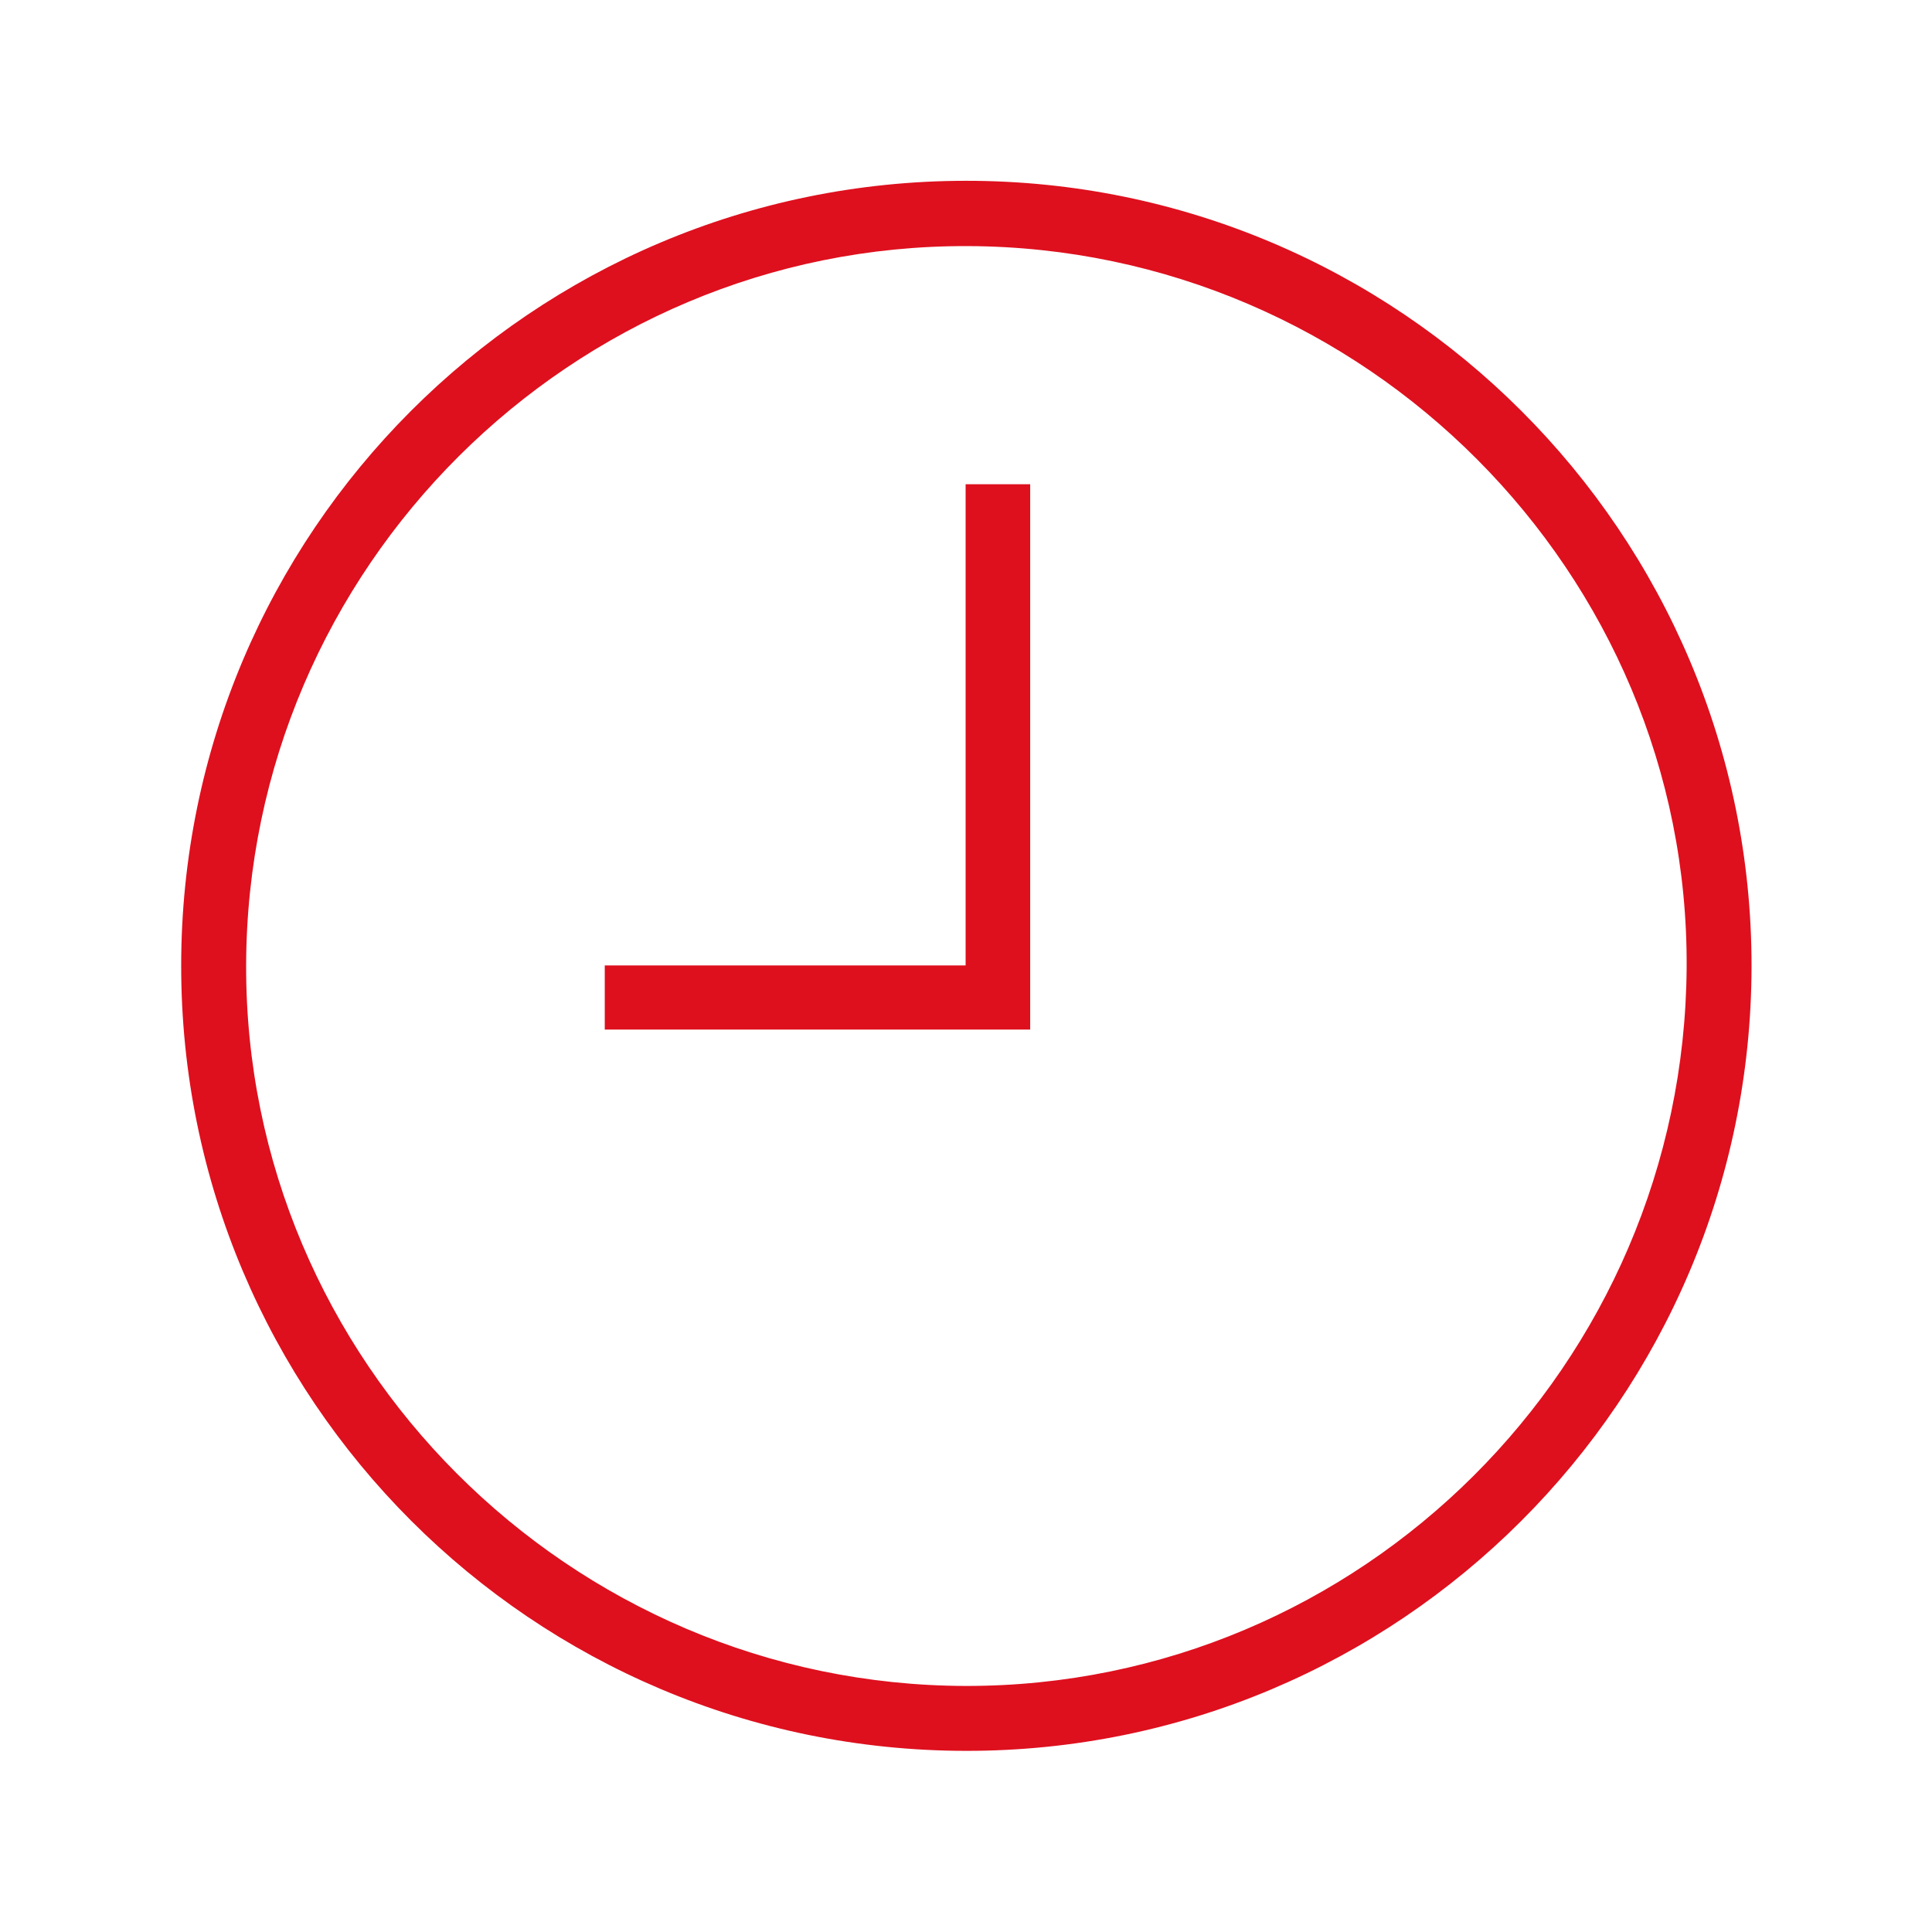
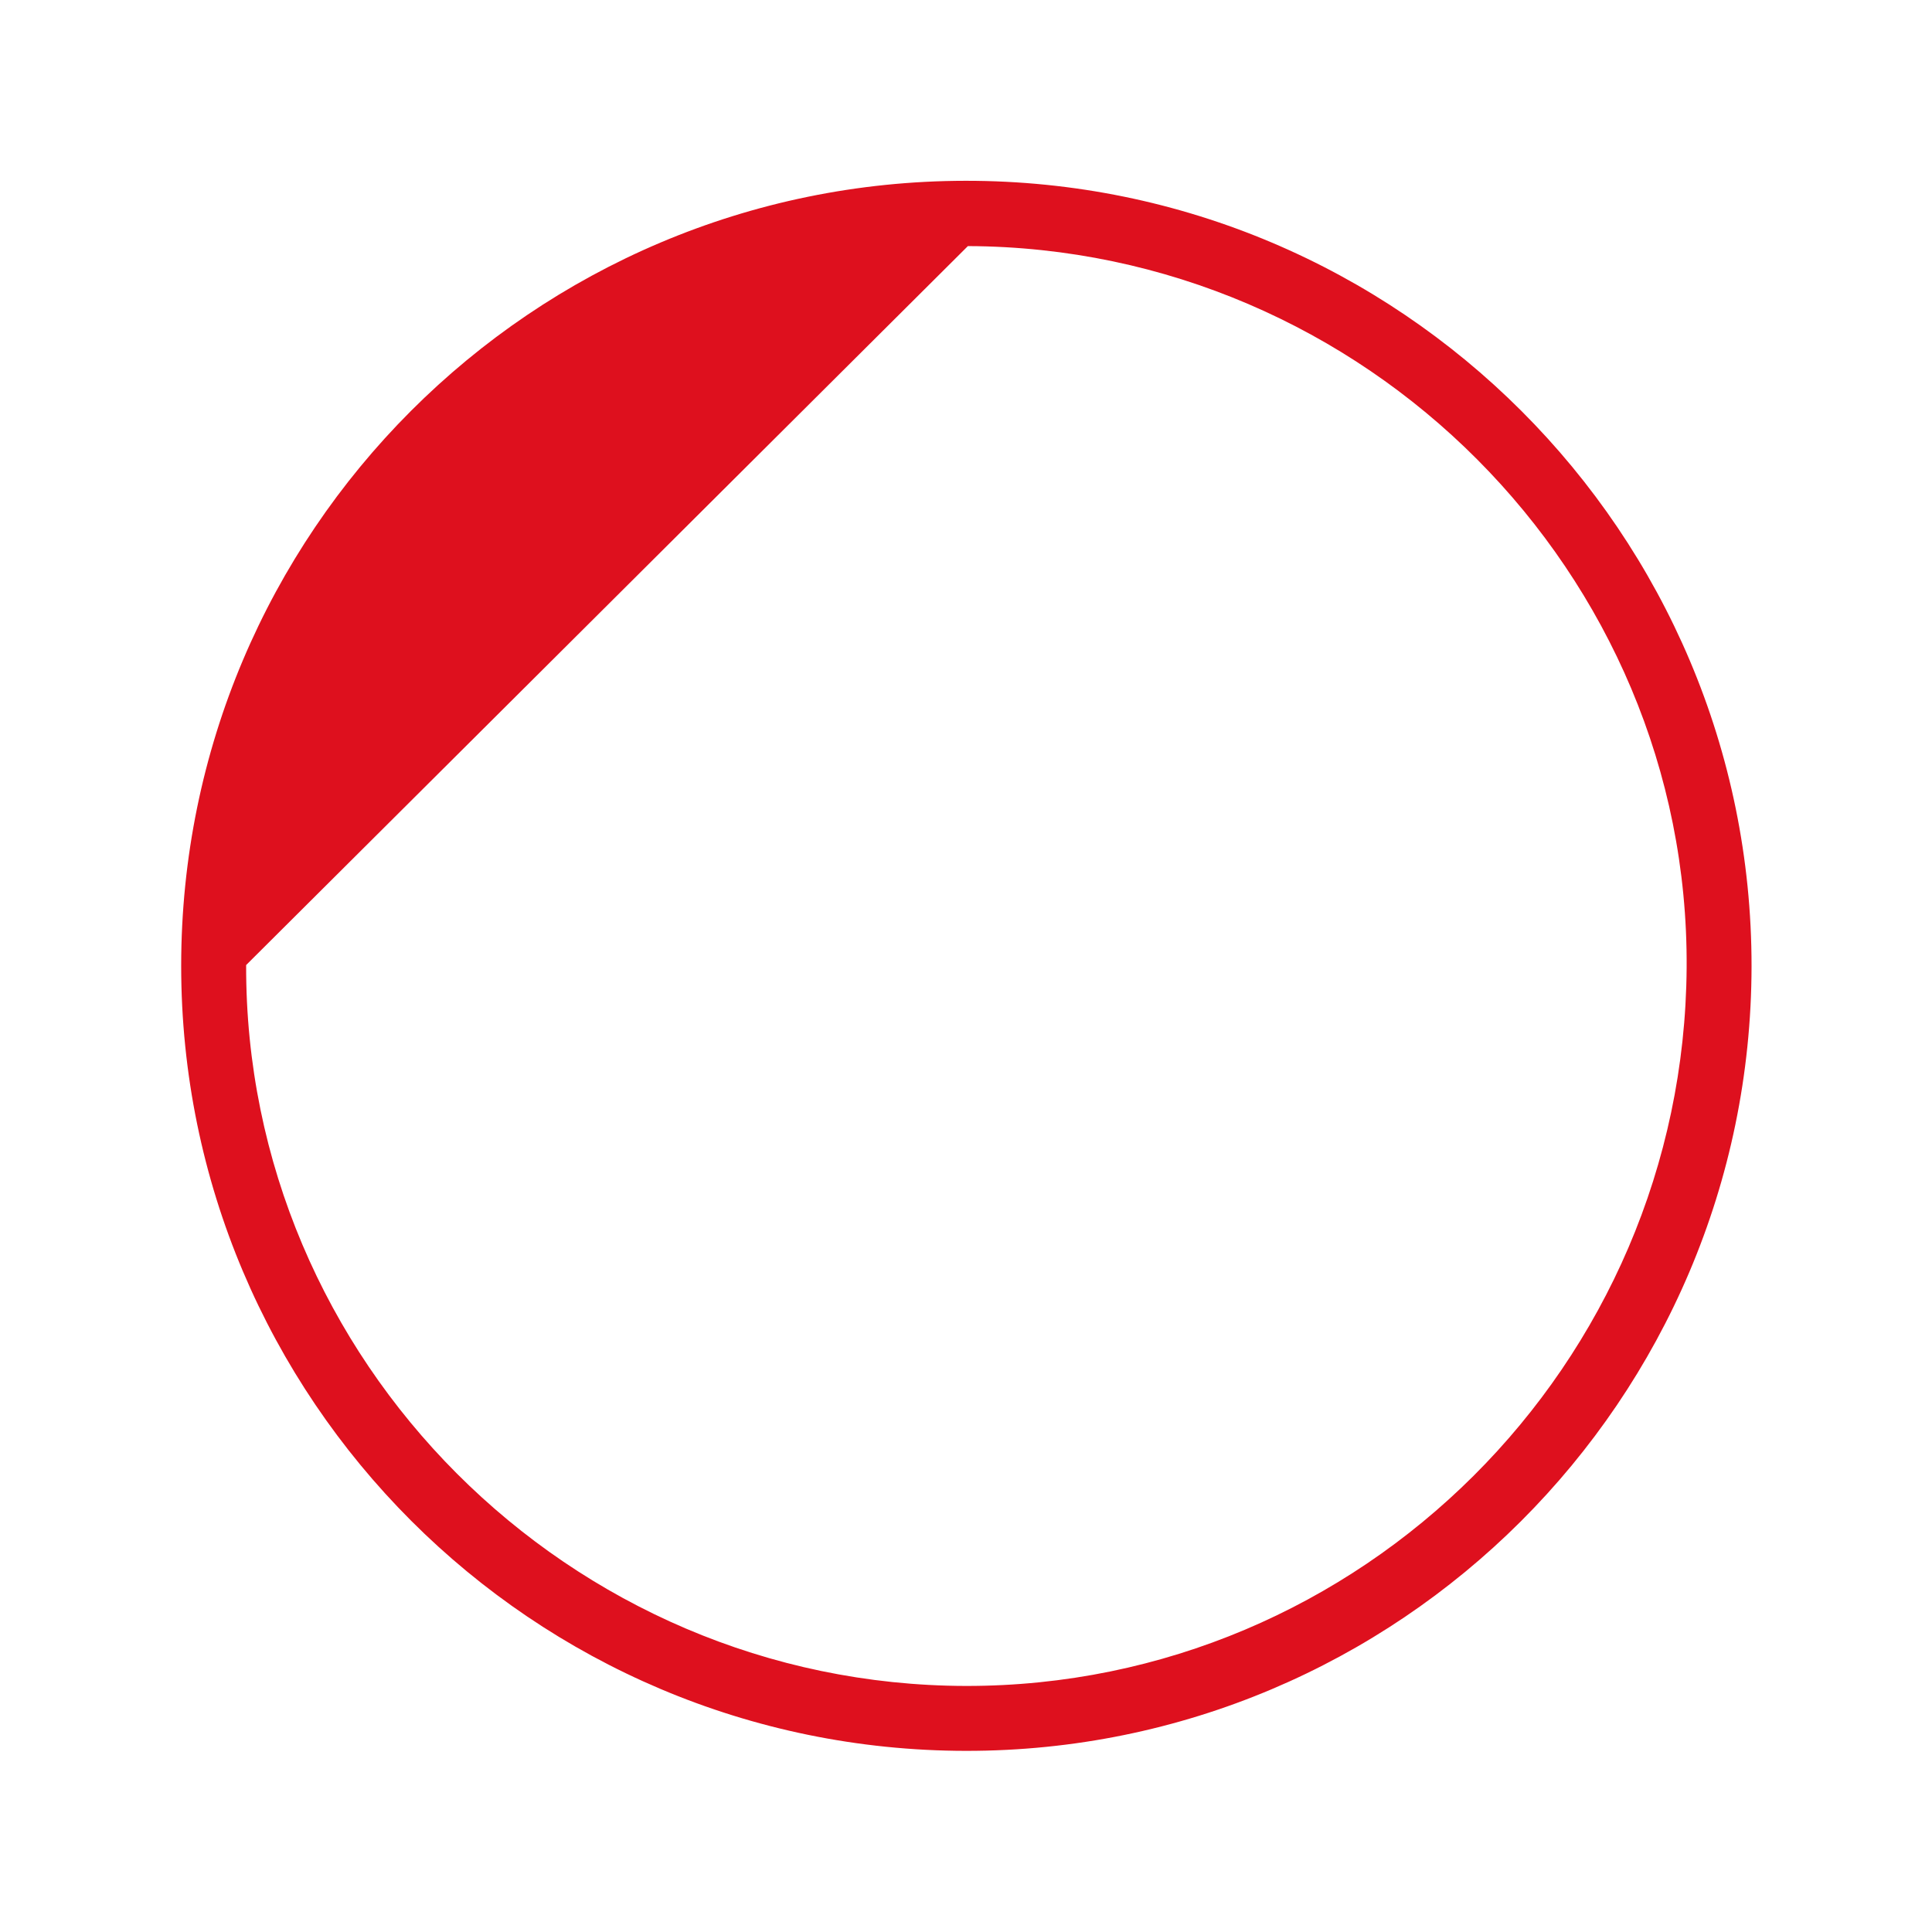
<svg xmlns="http://www.w3.org/2000/svg" width="45" height="45" viewBox="0 0 45 45" fill="none">
  <g clip-path="url(#clip0_26_283)">
-     <path d="M4.22 22.496C4.22 12.404 12.398 4.22 22.491 4.211C32.594 4.202 40.806 12.413 40.797 22.513C40.78 32.605 32.585 40.789 22.5 40.781C12.406 40.772 4.22 32.587 4.22 22.496ZM5.733 22.478C5.706 31.691 13.259 39.251 22.5 39.269C31.706 39.277 39.223 31.788 39.285 22.54C39.346 13.344 31.794 5.767 22.544 5.732C13.321 5.696 5.759 13.23 5.733 22.478Z" fill="#DE101E" />
-     <path d="M14.086 22.487C16.908 22.487 19.686 22.487 22.491 22.487C22.491 18.742 22.491 15.032 22.491 11.279C23.001 11.279 23.494 11.279 23.995 11.279C23.995 15.516 23.995 19.735 23.995 23.981C20.689 23.981 17.401 23.981 14.086 23.981C14.086 23.498 14.086 23.023 14.086 22.487Z" fill="#DE101E" />
+     <path d="M4.22 22.496C4.22 12.404 12.398 4.22 22.491 4.211C32.594 4.202 40.806 12.413 40.797 22.513C40.78 32.605 32.585 40.789 22.5 40.781C12.406 40.772 4.22 32.587 4.22 22.496ZM5.733 22.478C5.706 31.691 13.259 39.251 22.5 39.269C31.706 39.277 39.223 31.788 39.285 22.54C39.346 13.344 31.794 5.767 22.544 5.732Z" fill="#DE101E" />
  </g>
  <defs>
    <clipPath id="clip0_26_283">
      <rect width="45" height="45" fill="white" />
    </clipPath>
  </defs>
</svg>